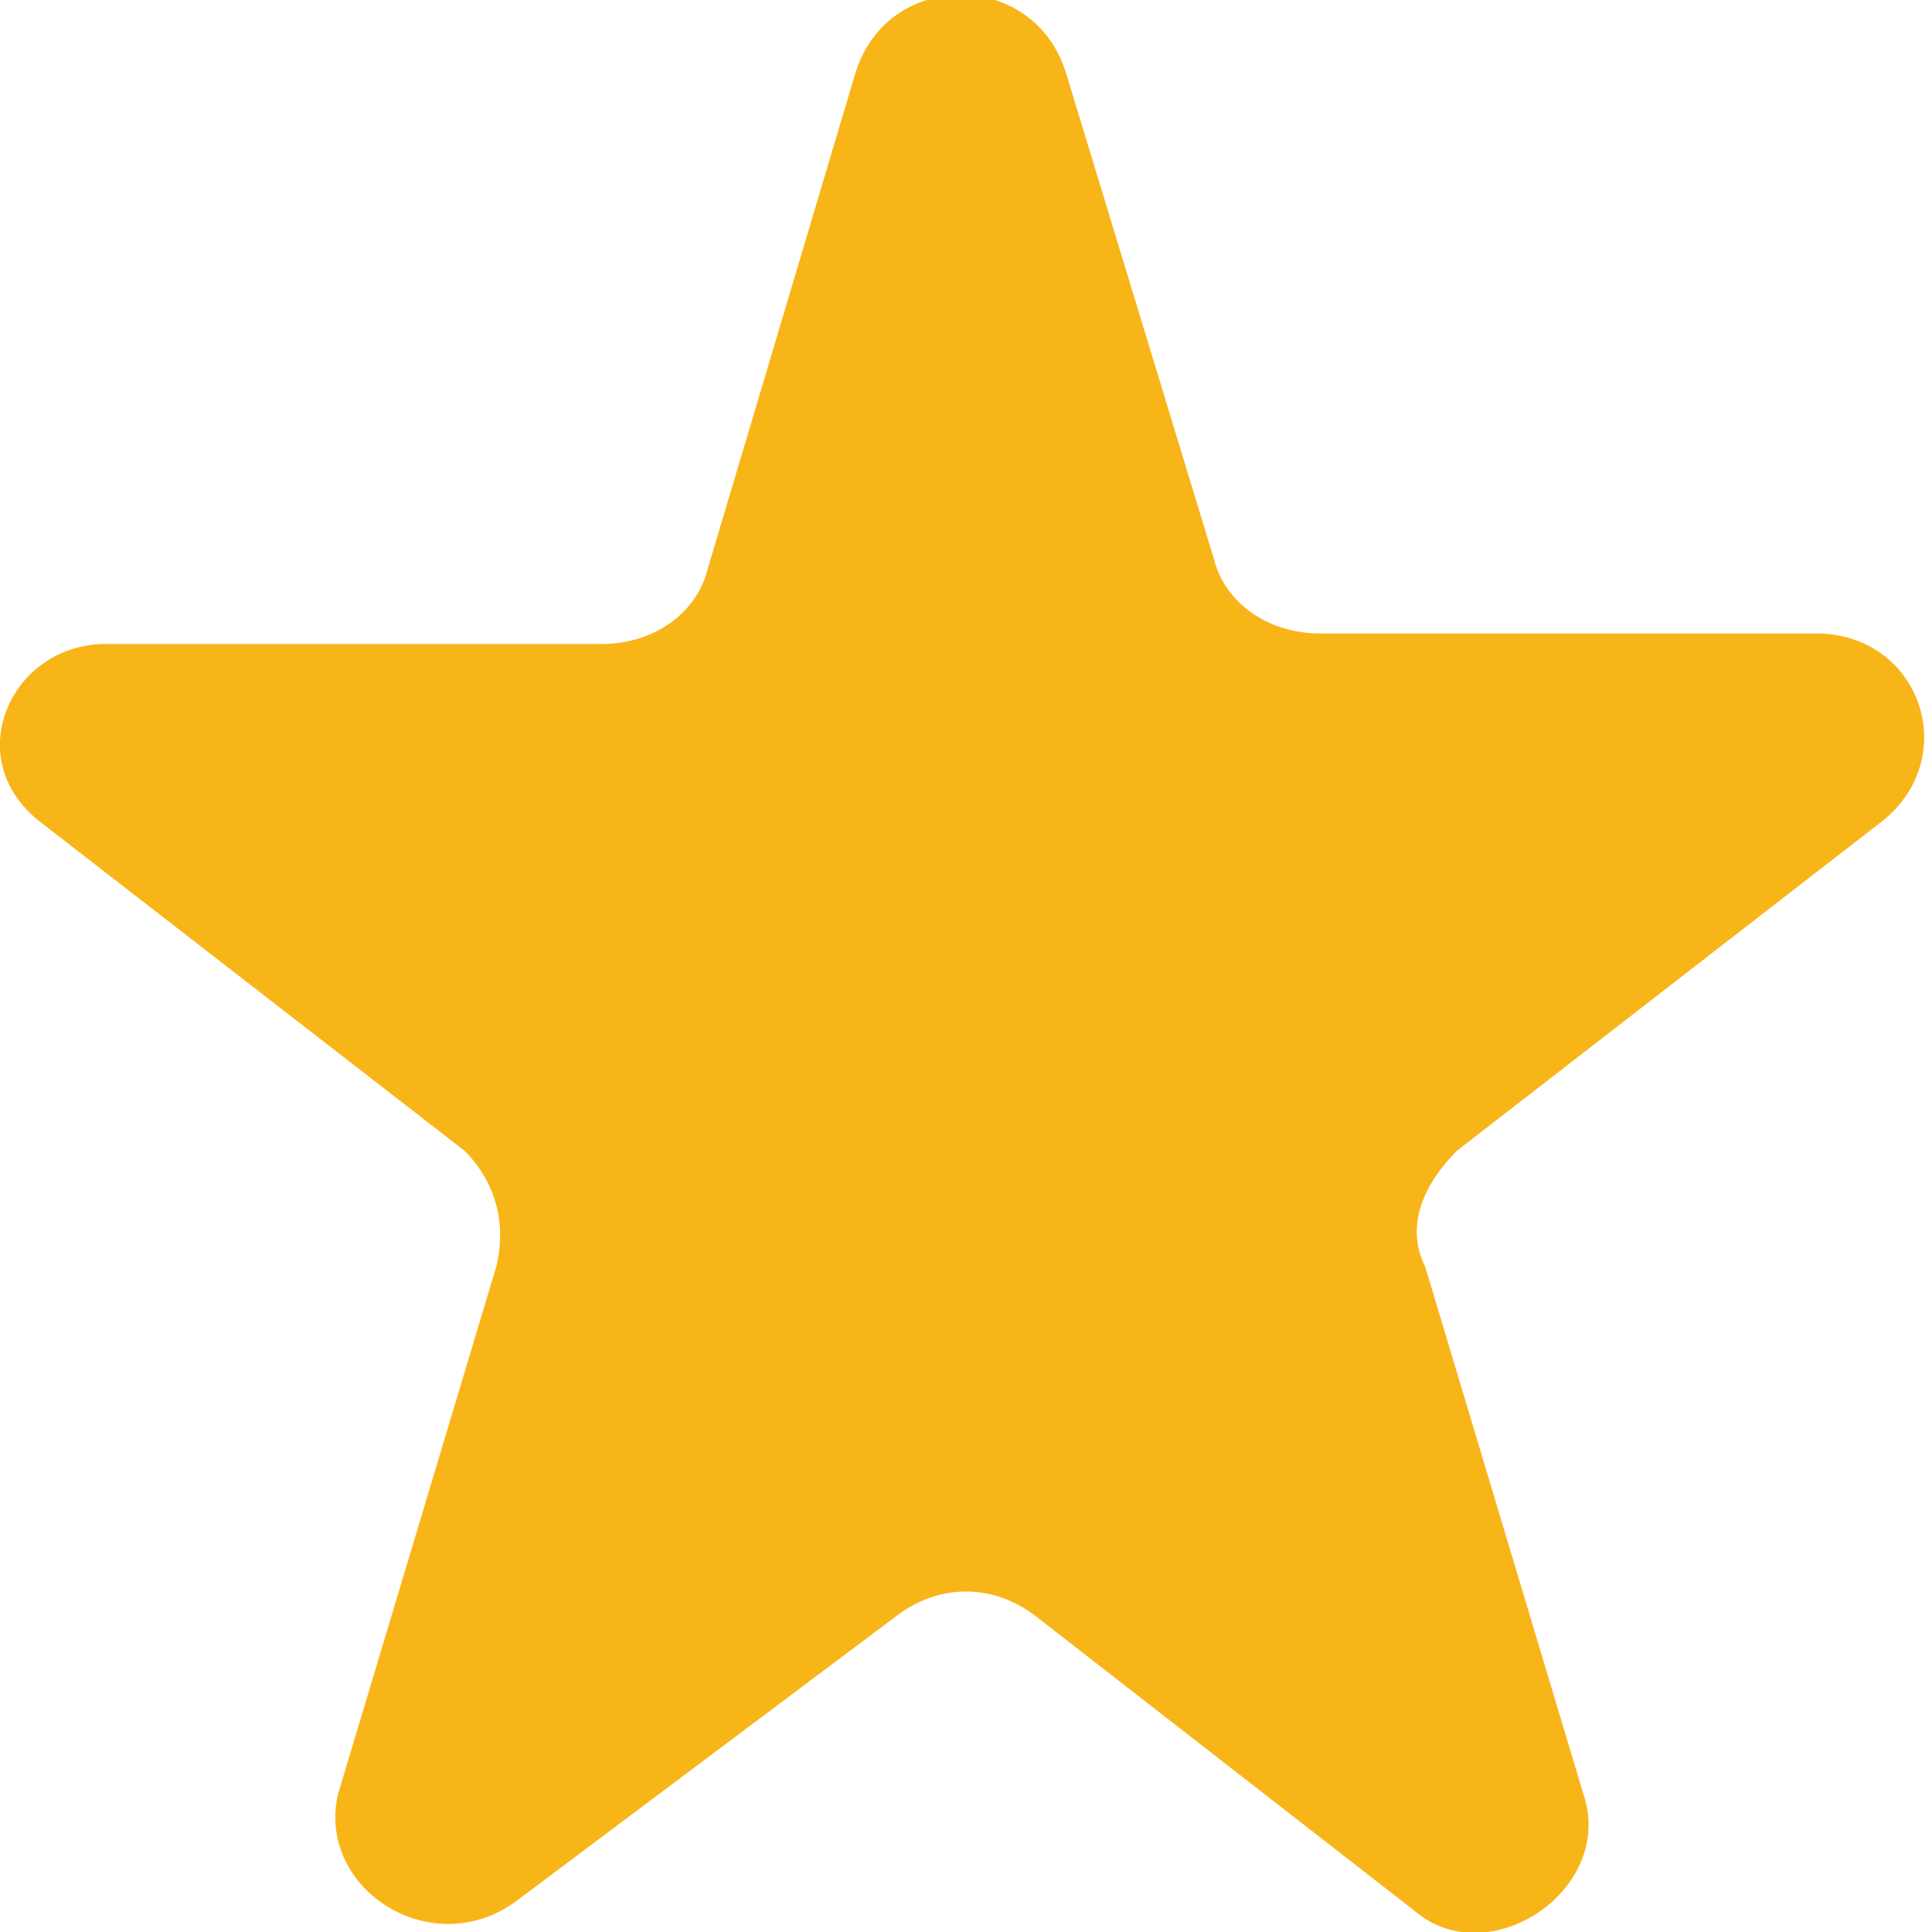
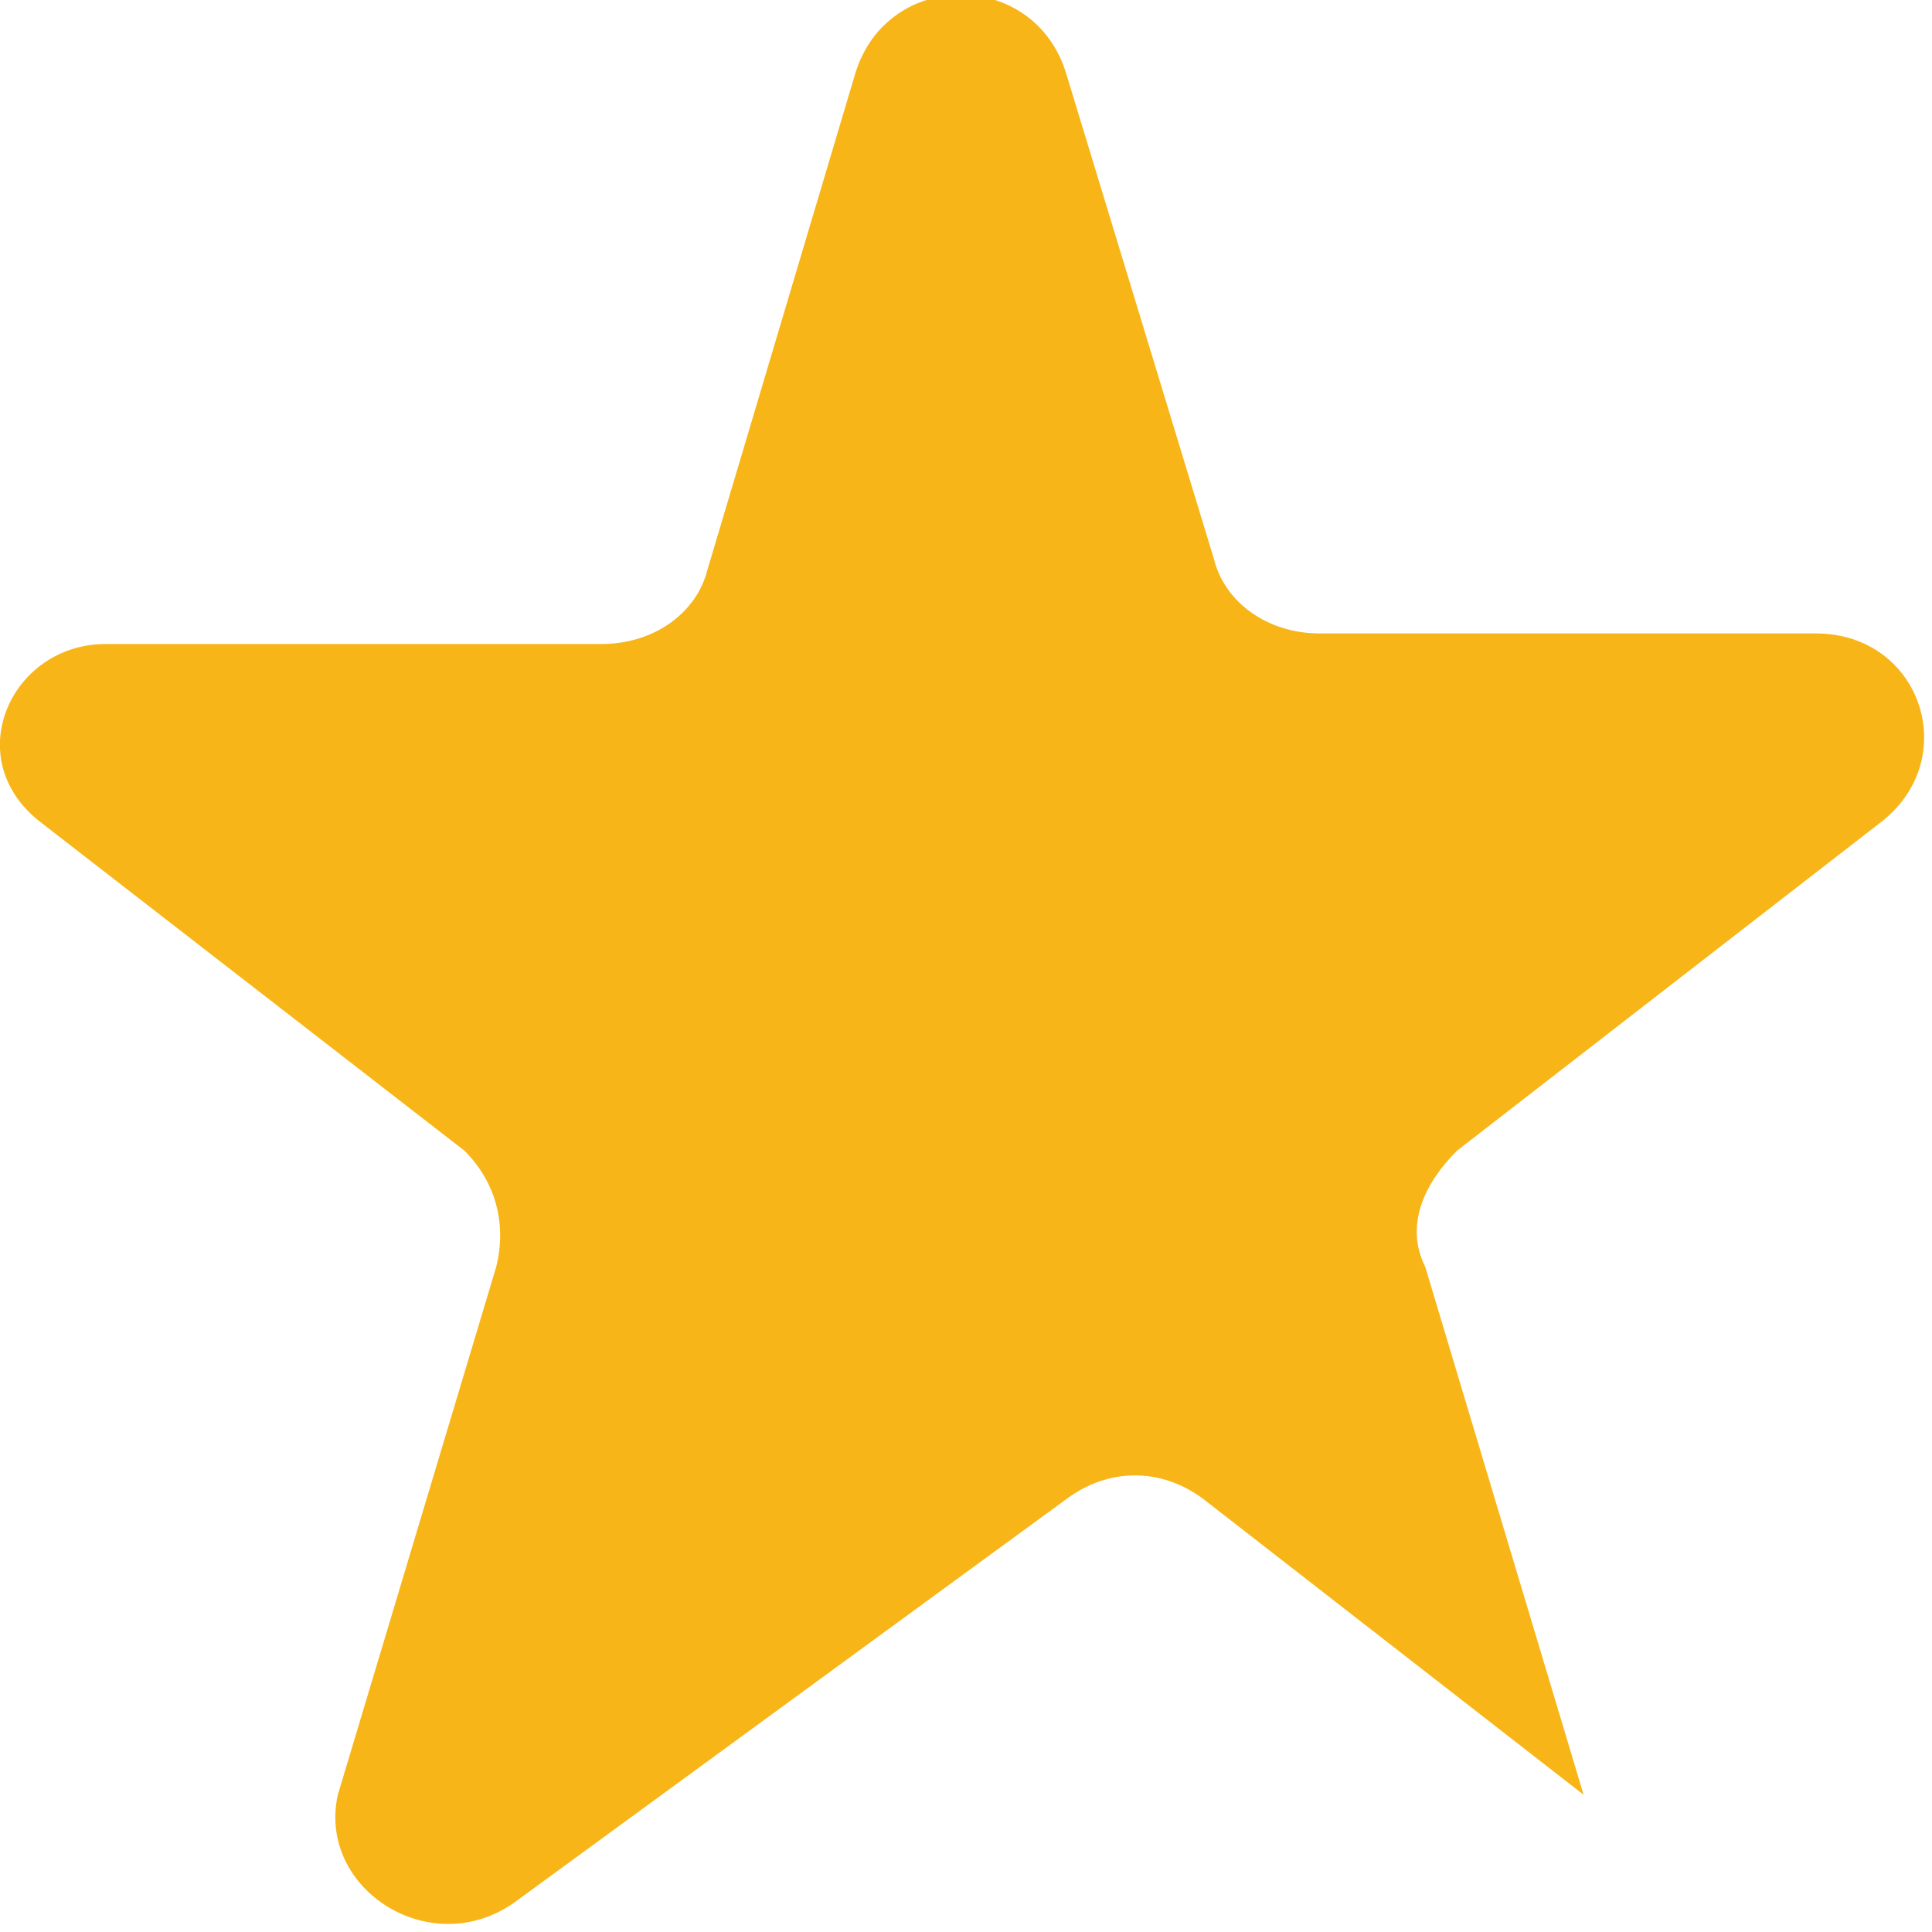
<svg xmlns="http://www.w3.org/2000/svg" id="Слой_1" x="0px" y="0px" viewBox="0 0 18.3 18.3" style="enable-background:new 0 0 18.3 18.3;" xml:space="preserve">
  <style type="text/css"> .st0{fill:#F8B518;} </style>
-   <path class="st0" d="M8.1,0.7c0.3-1,1.7-1,2,0l1.4,4.6c0.1,0.4,0.5,0.7,1,0.7h4.7c1,0,1.4,1.2,0.6,1.8l-4,3.1 c-0.3,0.3-0.5,0.7-0.3,1.1L15,17c0.3,0.9-0.9,1.7-1.6,1.1l-3.6-2.8c-0.4-0.3-0.9-0.3-1.3,0L4.9,18C4.1,18.6,3,17.9,3.2,17L4.7,12 c0.1-0.4,0-0.8-0.3-1.1l-4-3.1C-0.4,7.2,0.1,6.1,1,6.1h4.7c0.5,0,0.9-0.3,1-0.7L8.1,0.7z" />
+   <path class="st0" d="M8.1,0.7c0.3-1,1.7-1,2,0l1.4,4.6c0.1,0.4,0.5,0.7,1,0.7h4.7c1,0,1.4,1.2,0.6,1.8l-4,3.1 c-0.3,0.3-0.5,0.7-0.3,1.1L15,17l-3.6-2.8c-0.4-0.3-0.9-0.3-1.3,0L4.9,18C4.1,18.6,3,17.9,3.2,17L4.7,12 c0.1-0.4,0-0.8-0.3-1.1l-4-3.1C-0.4,7.2,0.1,6.1,1,6.1h4.7c0.5,0,0.9-0.3,1-0.7L8.1,0.7z" />
</svg>